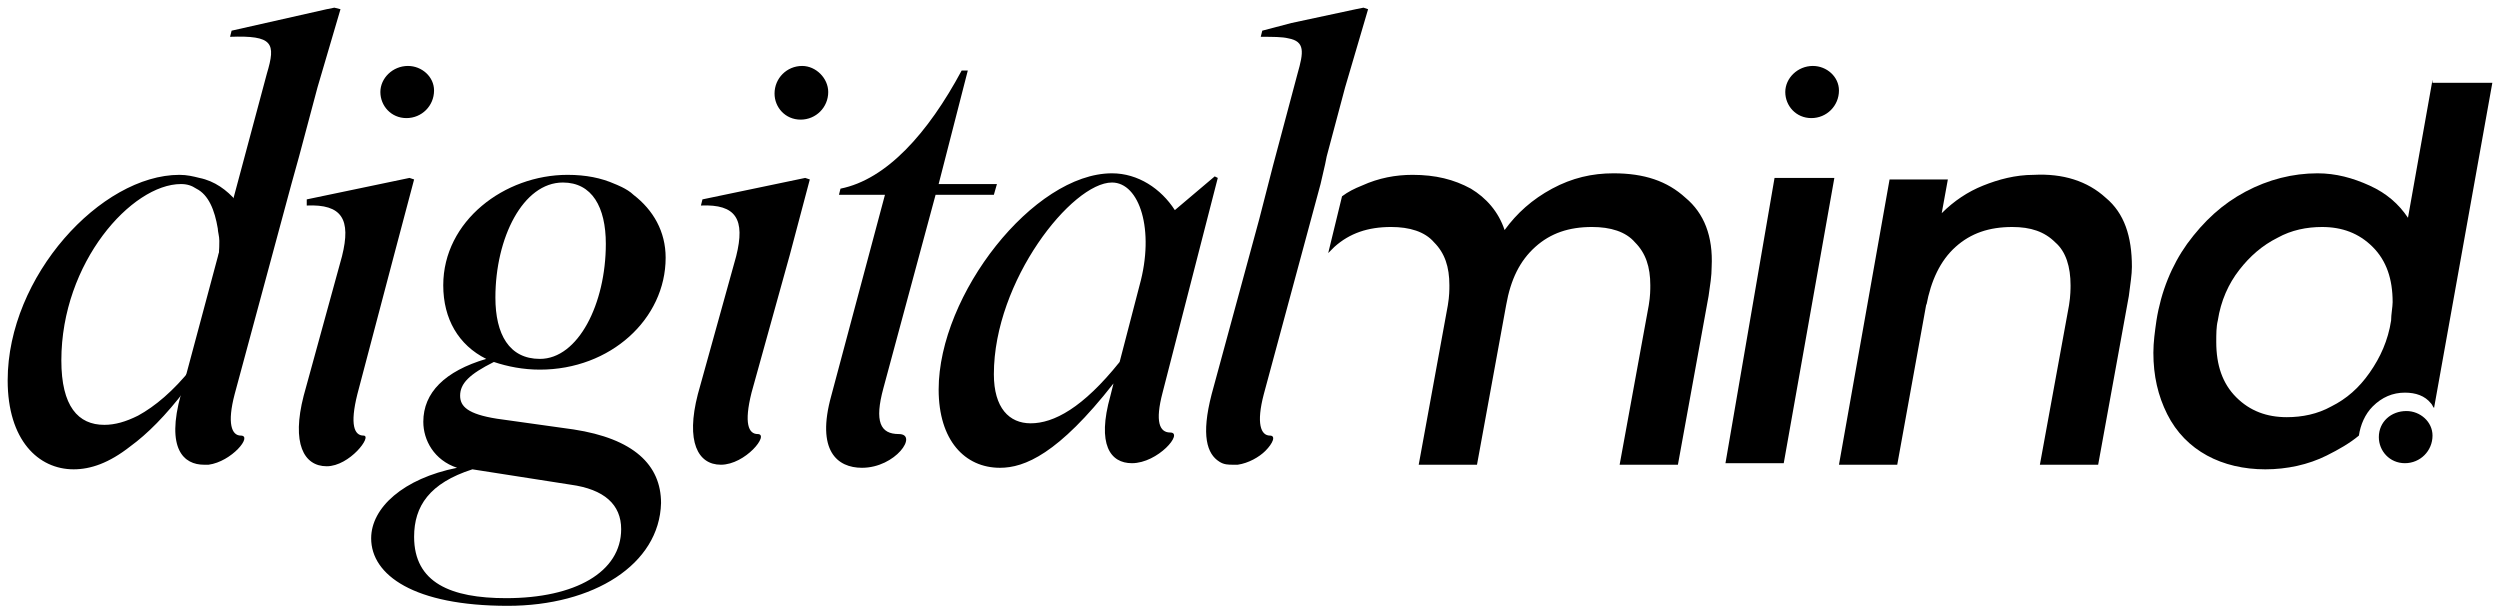
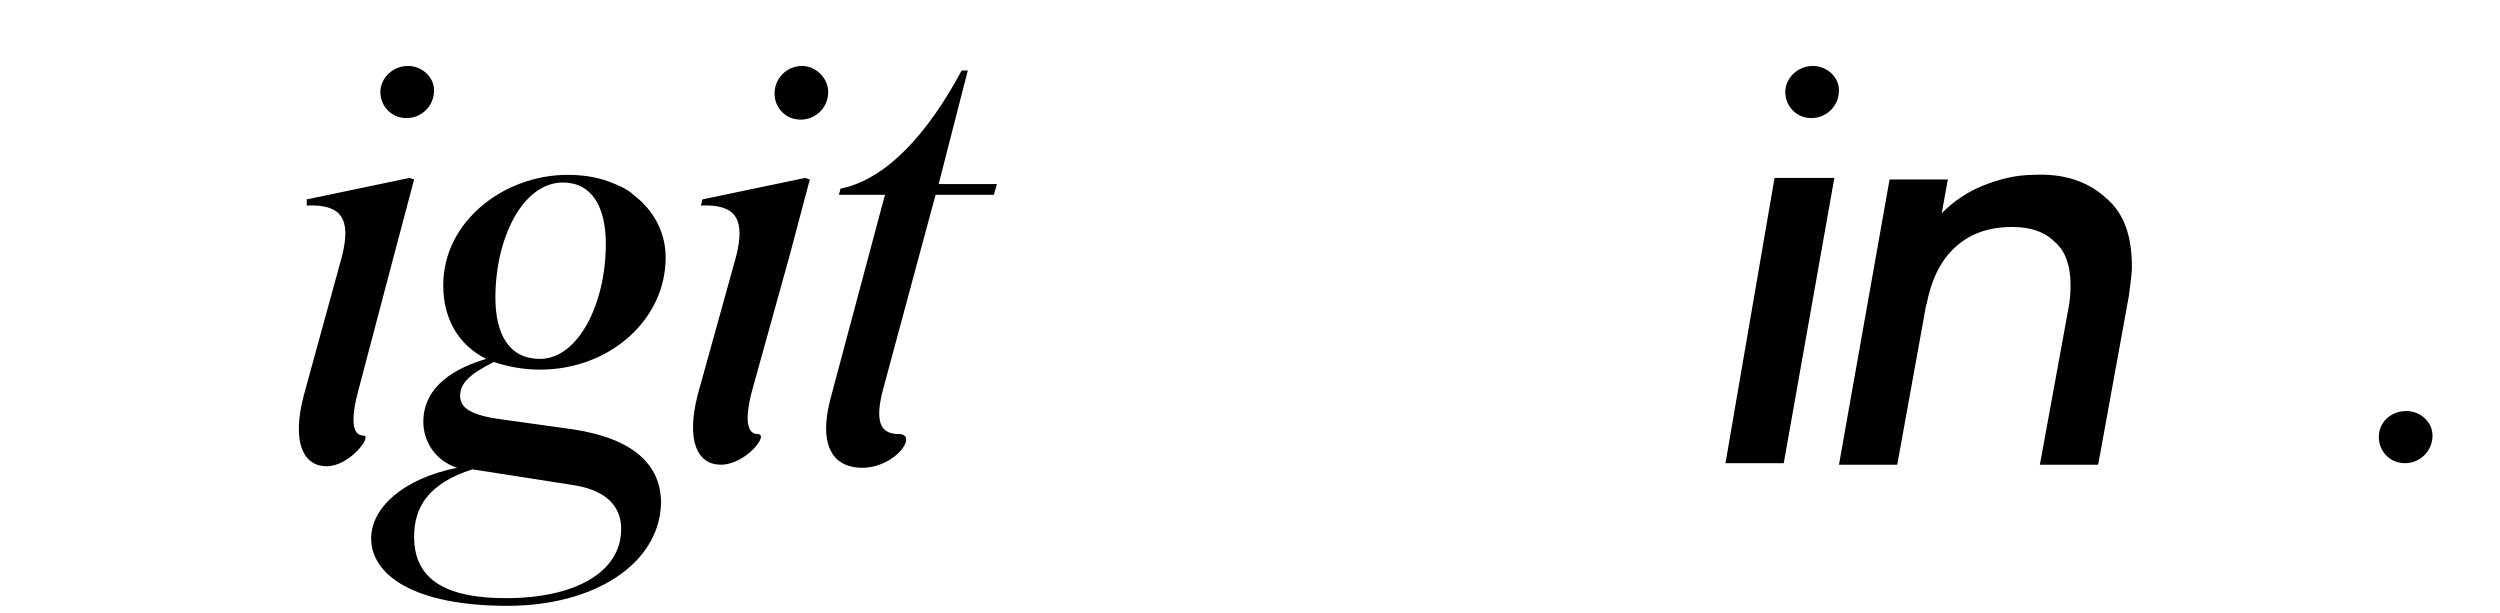
<svg xmlns="http://www.w3.org/2000/svg" width="163" height="40" style="enable-background:new 0 0 163 40" xml:space="preserve">
  <path d="m119.6 11.6-3.3 18.6h-3.8l3.2-18.6zM137.3 12.9c1.2 1 1.7 2.5 1.7 4.5 0 .5-.1 1.1-.2 1.9l-2 11H133l1.9-10.4c.1-.6.1-1.1.1-1.3 0-1.2-.3-2.2-1-2.8-.7-.7-1.6-1-2.8-1-1.5 0-2.7.4-3.7 1.3s-1.6 2.2-1.9 3.8v-.1l-1.9 10.5h-3.8l3.3-18.6h3.8l-.4 2.2c.8-.8 1.7-1.4 2.7-1.8 1-.4 2.1-.7 3.3-.7 1.9-.1 3.5.4 4.7 1.5zM22.3 16.7c.6-2.4 0-3.4-2.3-3.3V13l6.7-1.4.3.1-1.3 4.9-2.4 9.1c-.5 2-.2 2.7.4 2.7.6 0-.9 2-2.4 2s-2.3-1.5-1.5-4.6l2.5-9.1zM33.1 39.5c-6.1 0-8.9-2-8.9-4.4 0-2 2.1-3.9 5.6-4.6-1.5-.5-2.2-1.8-2.2-3 0-1.9 1.4-3.3 4.1-4.1-1.8-.9-2.8-2.6-2.8-4.8 0-4.2 4-7.2 8.1-7.2 1.2 0 2.2.2 3.1.6 0 0 .8.3 1.2.7 1.3 1 2.1 2.4 2.1 4.1 0 4-3.6 7.3-8.2 7.3-1.1 0-2.1-.2-3-.5-1.6.8-2.2 1.4-2.2 2.2 0 .7.5 1.2 2.4 1.5l5 .7c3.9.6 5.7 2.3 5.7 4.8-.1 4-4.4 6.7-10 6.7zm7.4-5c0-1.6-1.1-2.6-3.3-2.9l-6.4-1C28 31.5 27 33 27 35c0 3 2.4 4 6 4 4.5 0 7.5-1.7 7.5-4.5zm-3.8-22.6c-2.6 0-4.4 3.6-4.4 7.5 0 2.4.9 4 2.9 4 2.5 0 4.3-3.6 4.3-7.5 0-2.4-.9-4-2.8-4zM48 16.7c.6-2.4 0-3.4-2.3-3.3l.1-.4 6.7-1.4.3.1-1.3 4.9-2.5 9c-.5 2-.2 2.7.4 2.7.8 0-.8 2-2.4 2-1.5 0-2.3-1.5-1.5-4.6l2.5-9zM52.3 4.3c.9 0 1.7.8 1.7 1.7 0 1-.8 1.8-1.8 1.8s-1.7-.8-1.7-1.7c0-1 .8-1.8 1.8-1.8zM118.2 4.3c.9 0 1.7.7 1.7 1.6 0 1-.8 1.8-1.8 1.8s-1.7-.8-1.7-1.7c0-.9.8-1.7 1.8-1.7zM156.9 26.8c.9 0 1.7.7 1.7 1.6 0 1-.8 1.8-1.8 1.8s-1.7-.8-1.7-1.7c0-1 .8-1.7 1.8-1.7zM26.6 4.3c.9 0 1.7.7 1.7 1.6 0 1-.8 1.8-1.8 1.8s-1.7-.8-1.7-1.7c0-.9.8-1.7 1.8-1.7zM57.7 12.7h-3l.1-.4c3-.6 5.7-3.6 7.9-7.7h.4L61.2 12H65l-.2.7H61l-3.4 12.6c-.6 2.2-.2 3 1 3 1.3 0-.2 2.2-2.4 2.2-1.6 0-3-1.1-2-4.7l3.5-13.1z" />
-   <path d="M72.6 25c-3.6 4.6-5.8 5.5-7.4 5.5-2.3 0-4-1.8-4-5.1 0-6.2 6.2-14.1 11.3-14.1 1.7 0 3.2 1 4.1 2.4l2.6-2.2.2.1-3.6 14c-.5 1.9-.2 2.6.5 2.6.9 0-.8 2-2.5 2-1.4 0-2.3-1.2-1.4-4.4l.2-.8zm.4-1.4 1.3-5c1-3.6 0-6.7-1.8-6.7-2.6 0-7.7 6.4-7.7 12.5 0 2.2 1 3.2 2.4 3.2 1.5 0 3.4-1 5.8-4zM15.4 13.1c-.6-.7-1.4-1.3-2.4-1.5-.4-.1-.8-.2-1.3-.2C6.6 11.4.5 18 .5 24.8c0 3.9 2 5.8 4.3 5.8 1.1 0 2.3-.4 3.7-1.5 1.1-.8 2.3-2 3.6-3.7M9 27.1c-.8.4-1.5.6-2.2.6-1.7 0-2.8-1.2-2.8-4.2C4 17.1 8.6 12 11.8 12c.4 0 .7.1 1 .3.8.4 1.2 1.4 1.4 2.6 0 .2.1.5.1.8 0 1-.1 2-.4 3.1L12.5 24c-1.2 1.5-2.4 2.5-3.5 3.1zM109.9 12.9c-1.2-1.1-2.7-1.6-4.7-1.6-1.4 0-2.7.3-4 1-1.3.7-2.3 1.6-3.1 2.7-.4-1.2-1.2-2.1-2.2-2.7-1.1-.6-2.3-.9-3.8-.9-1.1 0-2.2.2-3.3.7-.5.2-.9.4-1.3.7l-.9 3.7.4-.4c1-.9 2.2-1.3 3.7-1.3 1.2 0 2.2.3 2.8 1 .7.7 1 1.6 1 2.8 0 .3 0 .7-.1 1.3l-1.9 10.4h3.8l1.9-10.4c.3-1.7.9-2.9 1.9-3.8 1-.9 2.2-1.3 3.7-1.3 1.2 0 2.2.3 2.8 1 .7.7 1 1.6 1 2.8 0 .3 0 .7-.1 1.3l-1.9 10.4h3.8l2-11c.1-.7.2-1.3.2-1.9.1-2-.5-3.5-1.7-4.5zM88.9.5l-.5.1-4.2.9-1.9.5-.1.4c.8 0 1.4 0 1.8.1 1.1.2 1 .9.6 2.3l-1.6 6-.9 3.5L79 25.7c-.7 2.7-.3 3.9.5 4.4.3.2.6.2.9.2h.3c.7-.1 1.4-.5 1.8-.9.5-.5.7-1 .3-1-.6 0-.9-.8-.4-2.7L86.1 12l.3-1.3.1-.5 1.2-4.5L89.2.6l-.3-.1z" />
-   <path d="m21.8.5-.5.1L15.1 2l-.1.4c2.8-.1 3 .4 2.4 2.4l-5.6 20.9c-1 3.6.2 4.6 1.5 4.6h.3c1.5-.2 2.9-1.9 2.1-1.9-.6 0-.9-.8-.4-2.7L19 12l.5-1.8 1.2-4.5L22.2.6l-.4-.1zM158.6 5.2l-1.6 9c-.6-.9-1.4-1.6-2.5-2.1s-2.2-.8-3.4-.8c-1.6 0-3.2.4-4.7 1.2-1.5.8-2.7 1.9-3.8 3.4-1 1.4-1.7 3.1-2 5-.1.7-.2 1.4-.2 2.1 0 1.5.3 2.8.9 4 .6 1.2 1.5 2.1 2.6 2.7 1.1.6 2.4.9 3.8.9s2.8-.3 4-.9c.8-.4 1.5-.8 2.1-1.3.1-.7.4-1.4.9-1.9.6-.6 1.3-.9 2.1-.9.7 0 1.3.2 1.7.7.1.1.1.2.2.3l3.8-21.2h-3.9zm-2.7 15.7c-.2 1.3-.7 2.4-1.4 3.4S153 26 152 26.5c-.9.5-1.9.7-2.9.7-1.3 0-2.4-.4-3.3-1.3-.9-.9-1.3-2.1-1.3-3.6 0-.5 0-1 .1-1.4.2-1.3.7-2.4 1.4-3.3.7-.9 1.5-1.6 2.5-2.1.9-.5 1.9-.7 2.9-.7 1.3 0 2.4.4 3.3 1.3.9.9 1.3 2.1 1.3 3.6 0 .3-.1.8-.1 1.2z" />
</svg>